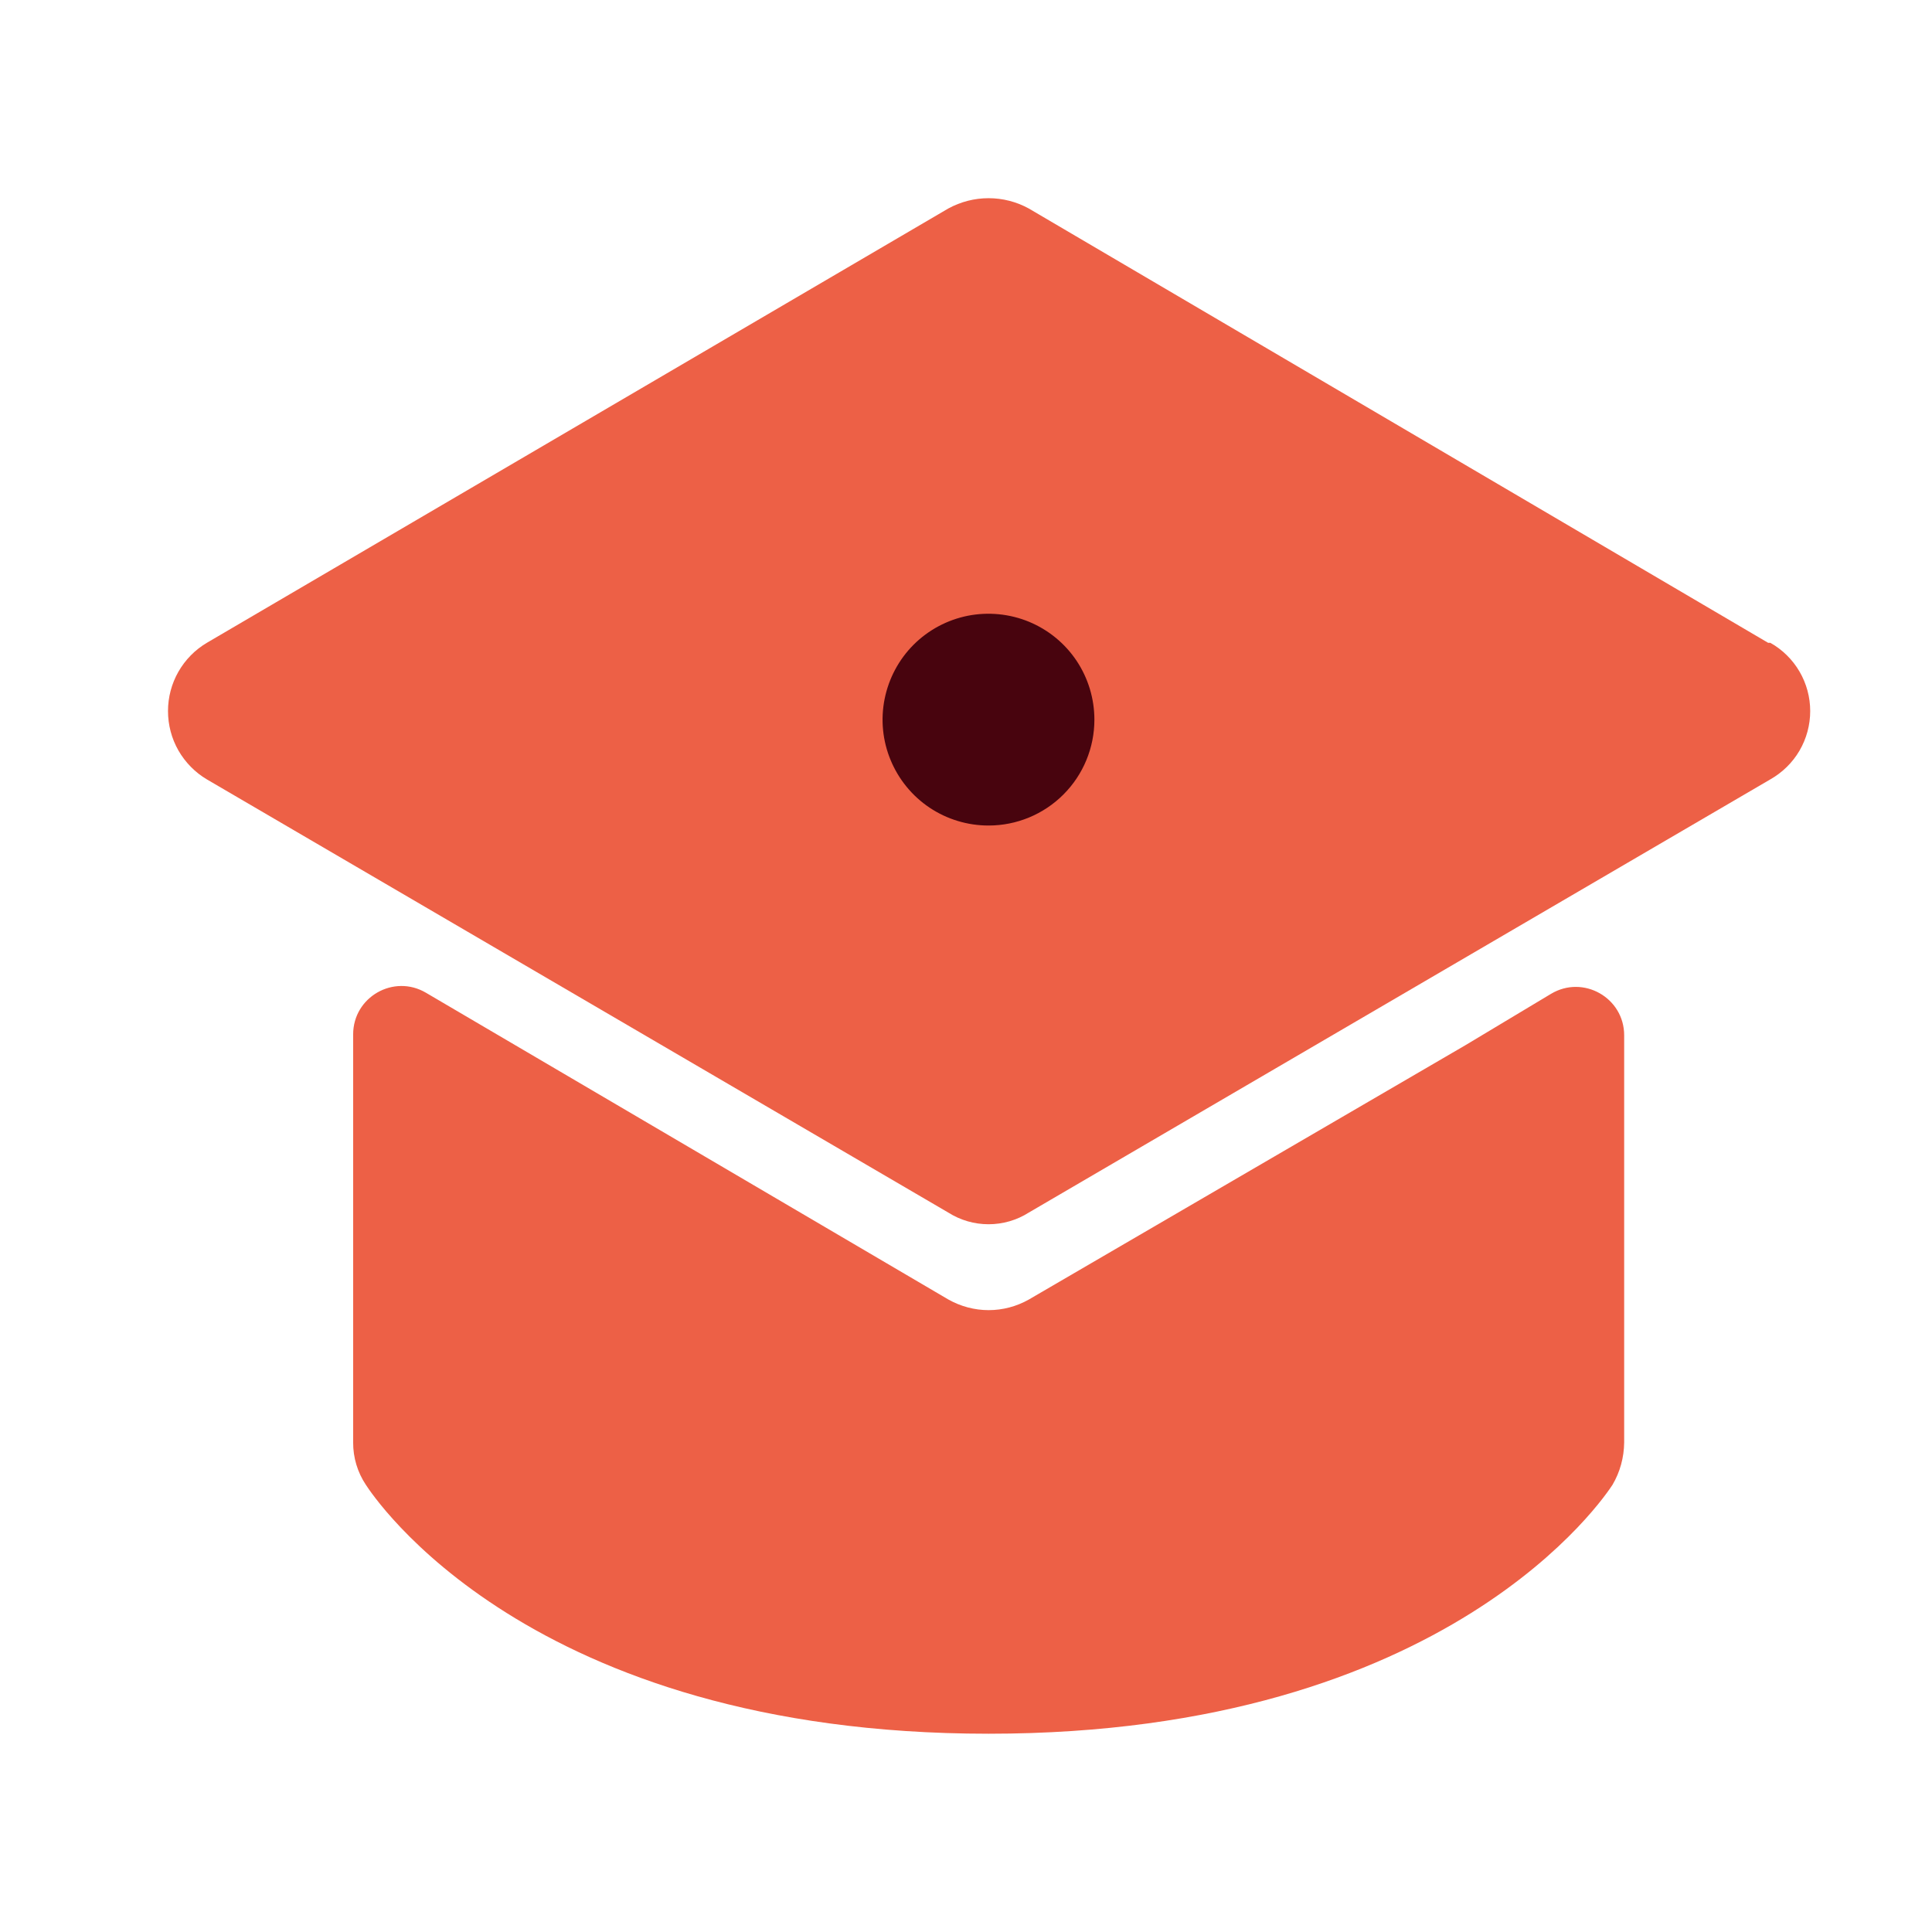
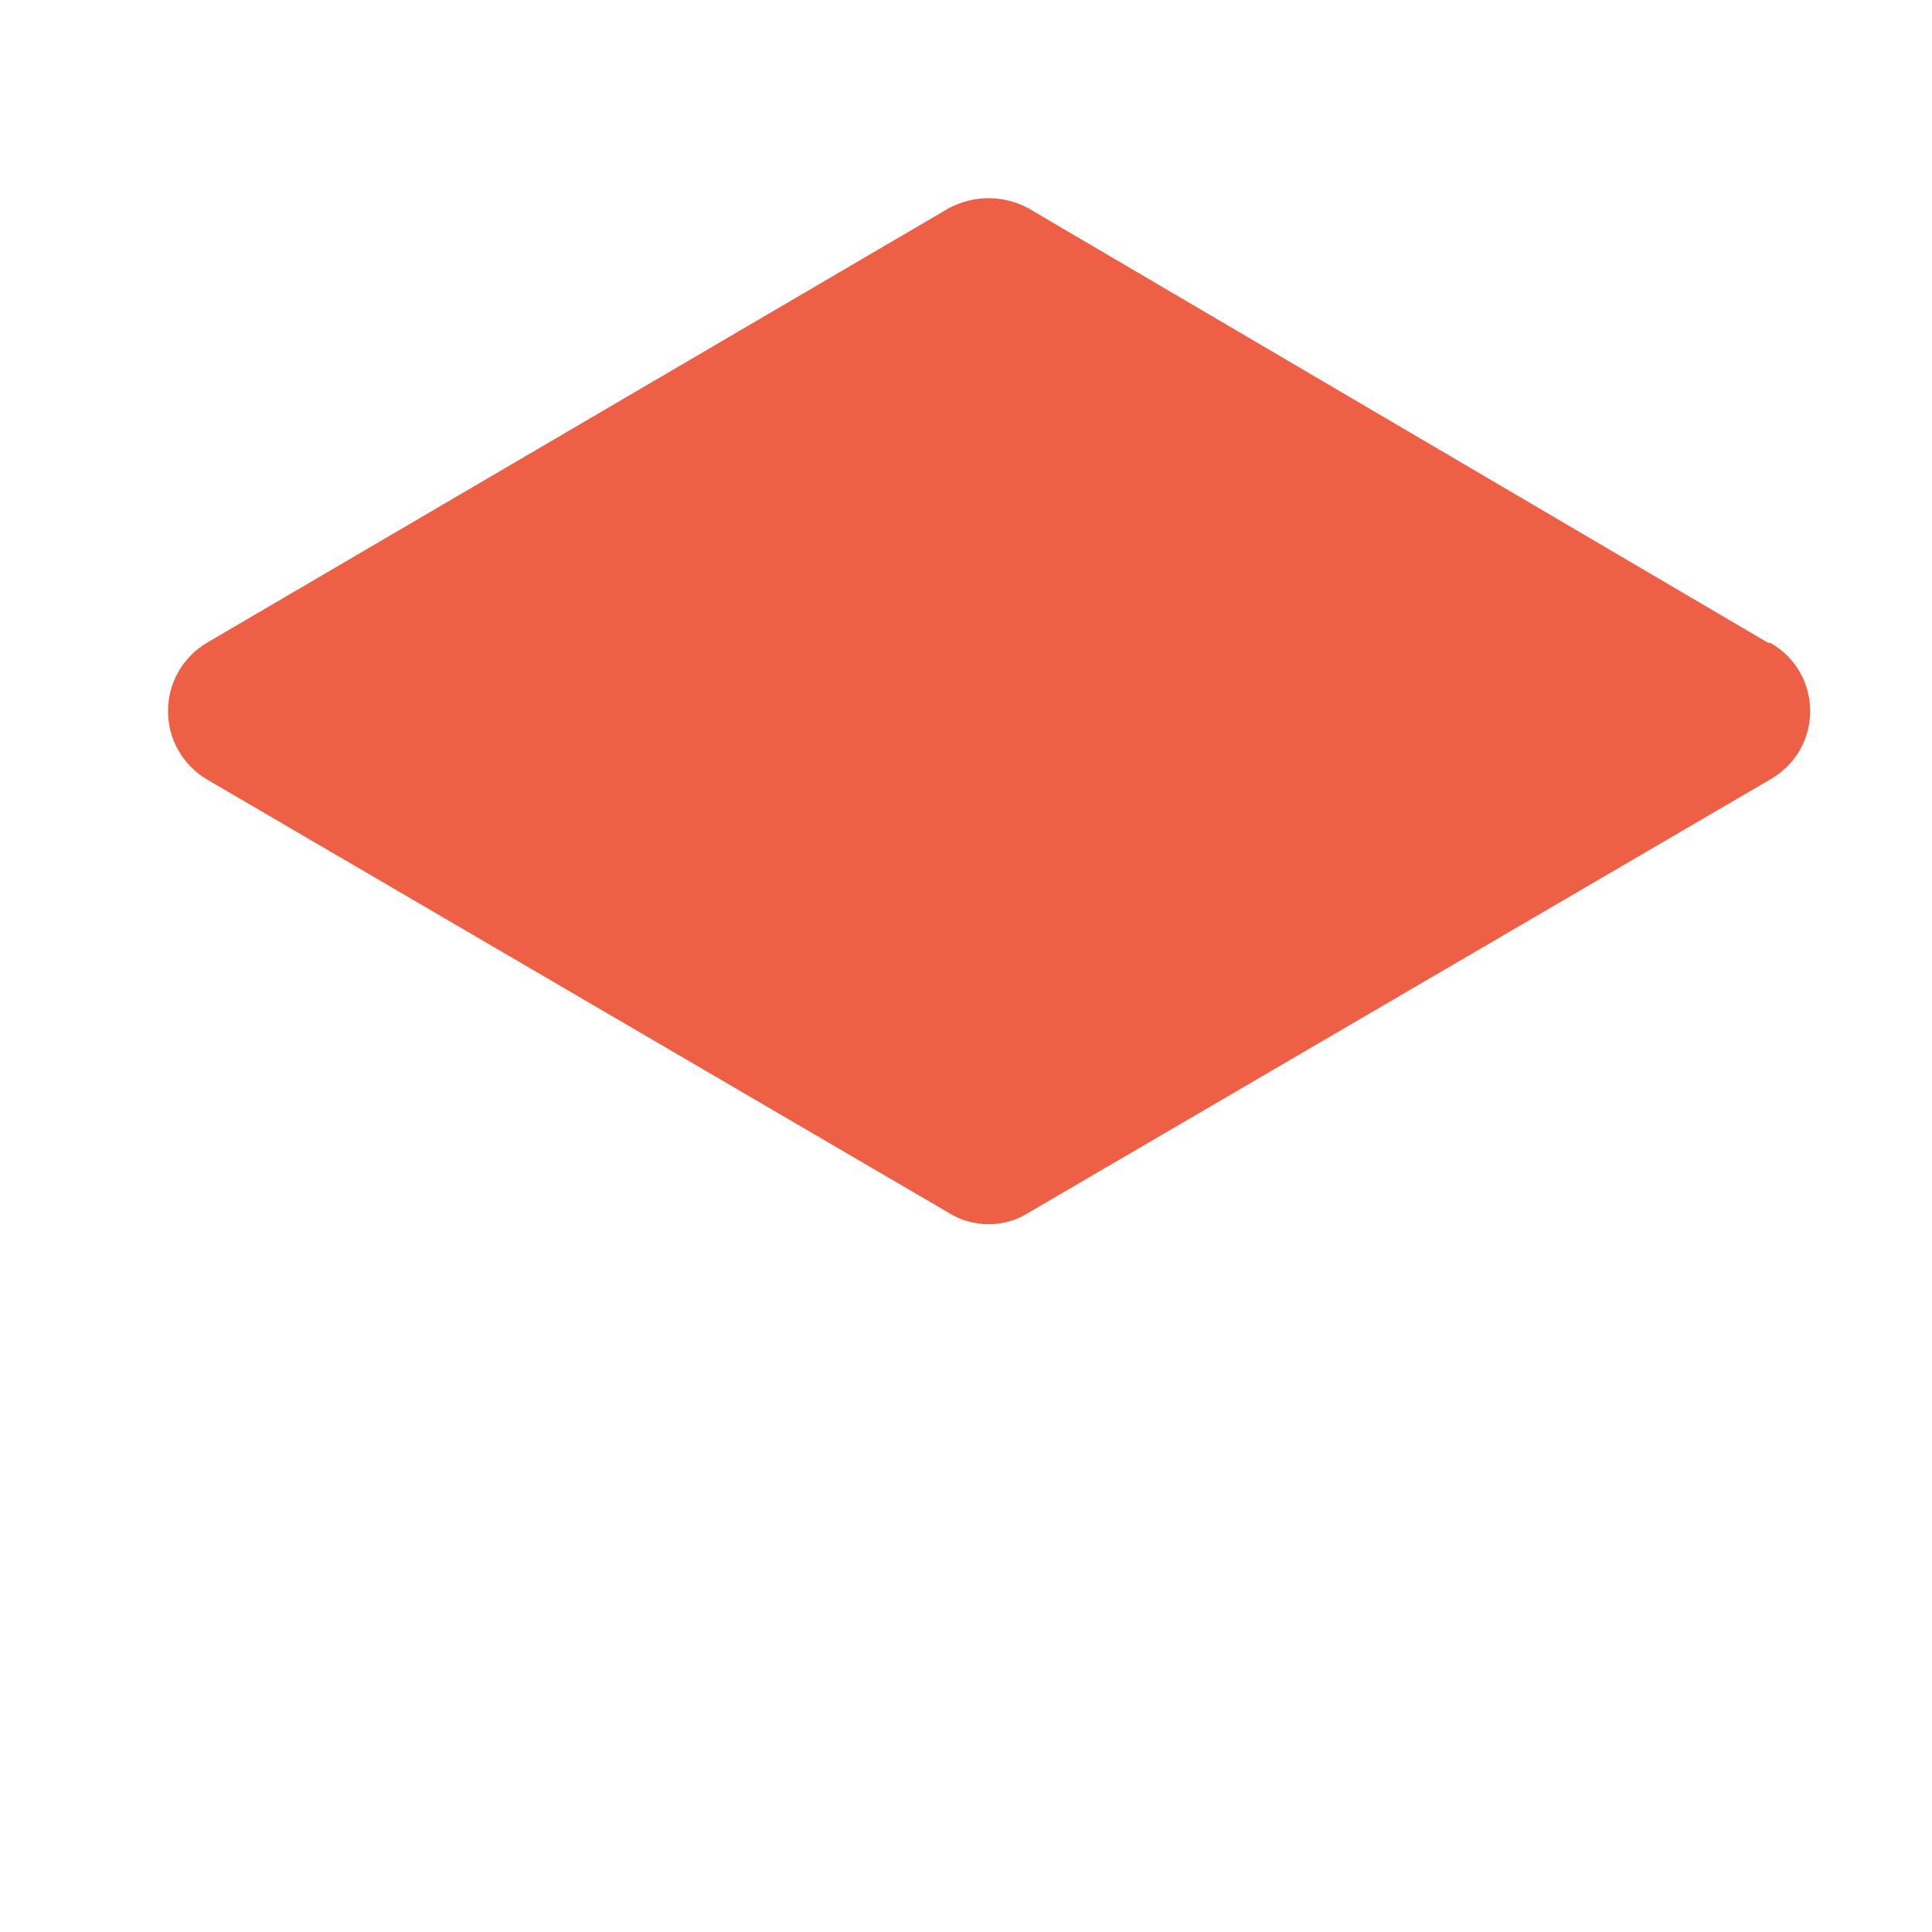
<svg xmlns="http://www.w3.org/2000/svg" width="24" height="24" viewBox="0 0 24 24" fill="none">
  <path d="M21.964 7.985L12.78 2.59C12.627 2.506 12.455 2.462 12.28 2.462C12.106 2.462 11.934 2.506 11.78 2.59L2.57 7.985C2.423 8.072 2.301 8.196 2.216 8.345C2.131 8.494 2.087 8.662 2.087 8.833C2.087 9.004 2.131 9.173 2.216 9.322C2.301 9.47 2.423 9.595 2.57 9.682L11.78 15.063C11.93 15.158 12.103 15.208 12.28 15.208C12.457 15.208 12.631 15.158 12.78 15.063L21.991 9.682C22.141 9.597 22.267 9.474 22.354 9.325C22.441 9.176 22.487 9.006 22.487 8.833C22.487 8.66 22.441 8.491 22.354 8.342C22.267 8.193 22.141 8.069 21.991 7.985H21.964Z" fill="#ED6046" />
-   <path d="M12.28 10.255C12.019 10.255 11.765 10.178 11.549 10.034C11.332 9.889 11.164 9.684 11.064 9.443C10.964 9.203 10.938 8.938 10.989 8.683C11.04 8.428 11.165 8.193 11.349 8.009C11.533 7.825 11.768 7.7 12.023 7.649C12.278 7.599 12.543 7.625 12.783 7.724C13.024 7.824 13.229 7.992 13.374 8.209C13.518 8.425 13.595 8.68 13.595 8.94C13.595 9.289 13.457 9.623 13.21 9.87C12.963 10.117 12.629 10.255 12.28 10.255Z" fill="#48040E" />
-   <path d="M18.202 12.985L12.781 16.143C12.629 16.229 12.457 16.275 12.281 16.275C12.106 16.275 11.934 16.229 11.781 16.143L5.291 12.332C4.891 12.097 4.387 12.385 4.387 12.849V17.919C4.386 18.106 4.441 18.289 4.545 18.445C4.624 18.564 6.545 21.537 12.281 21.537C18.018 21.537 19.952 18.564 20.031 18.445C20.125 18.286 20.174 18.104 20.176 17.919V12.861C20.176 12.394 19.667 12.106 19.267 12.346L18.202 12.985Z" fill="#ED6046" />
</svg>